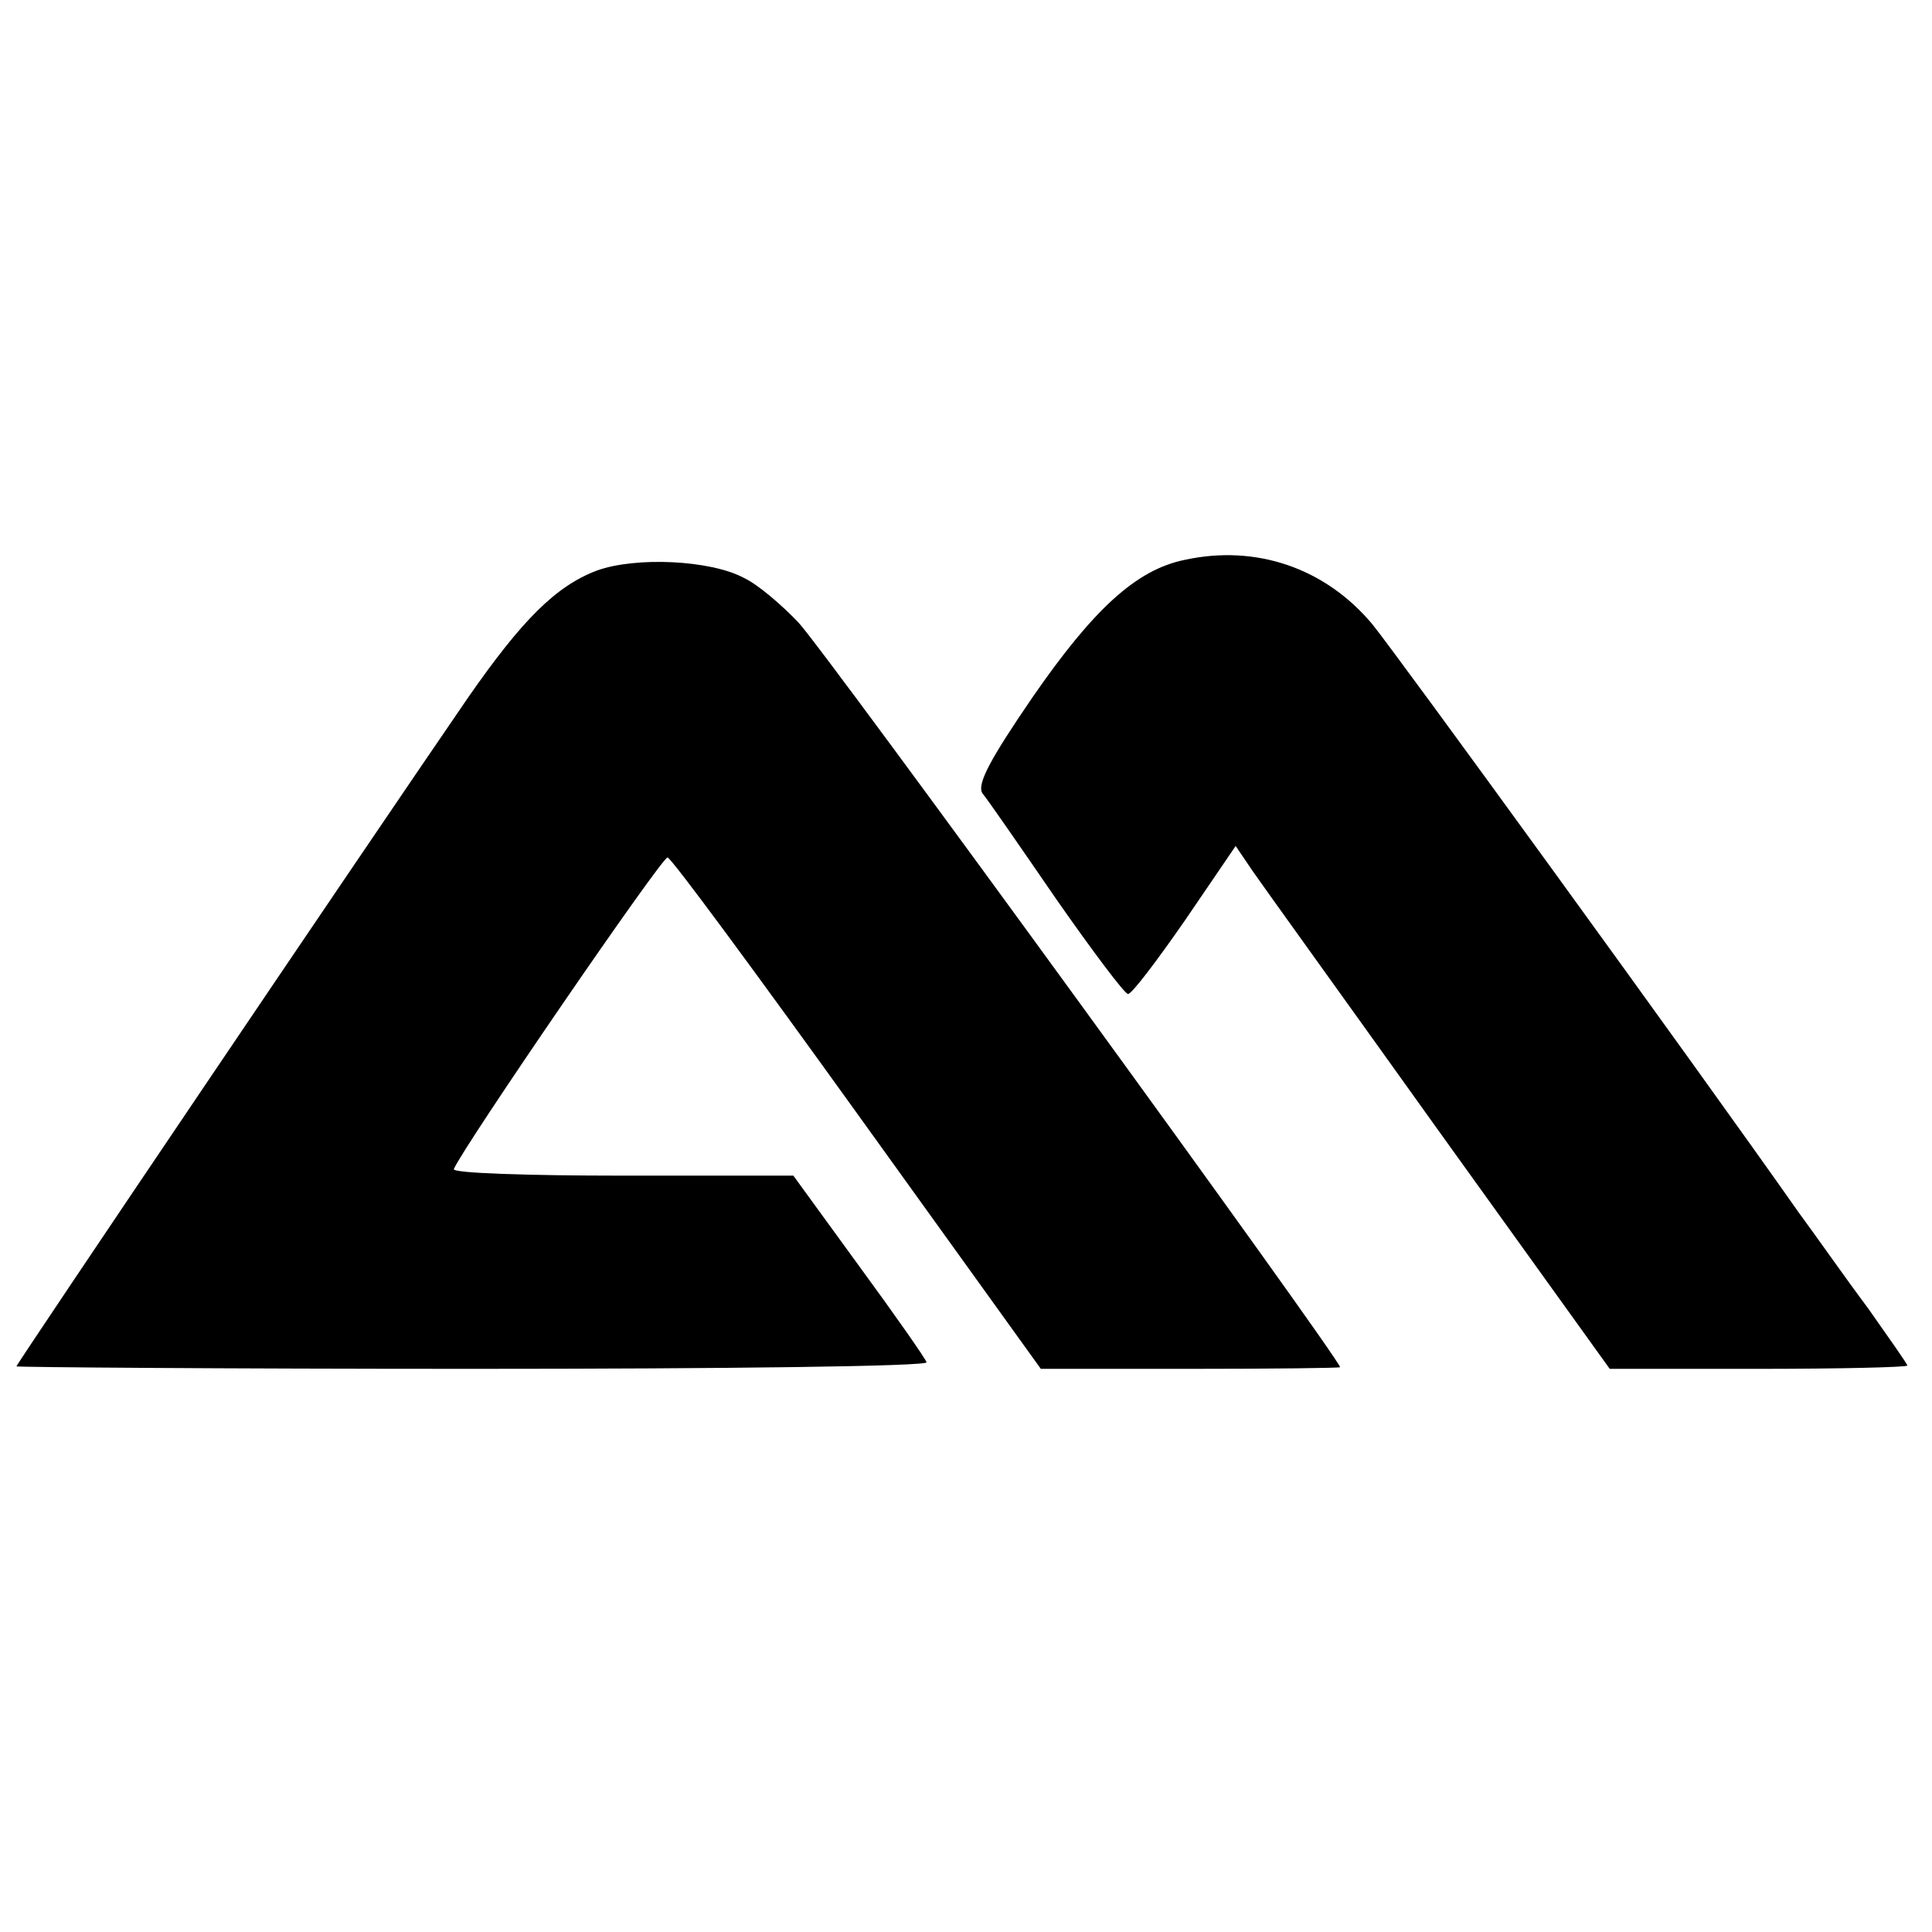
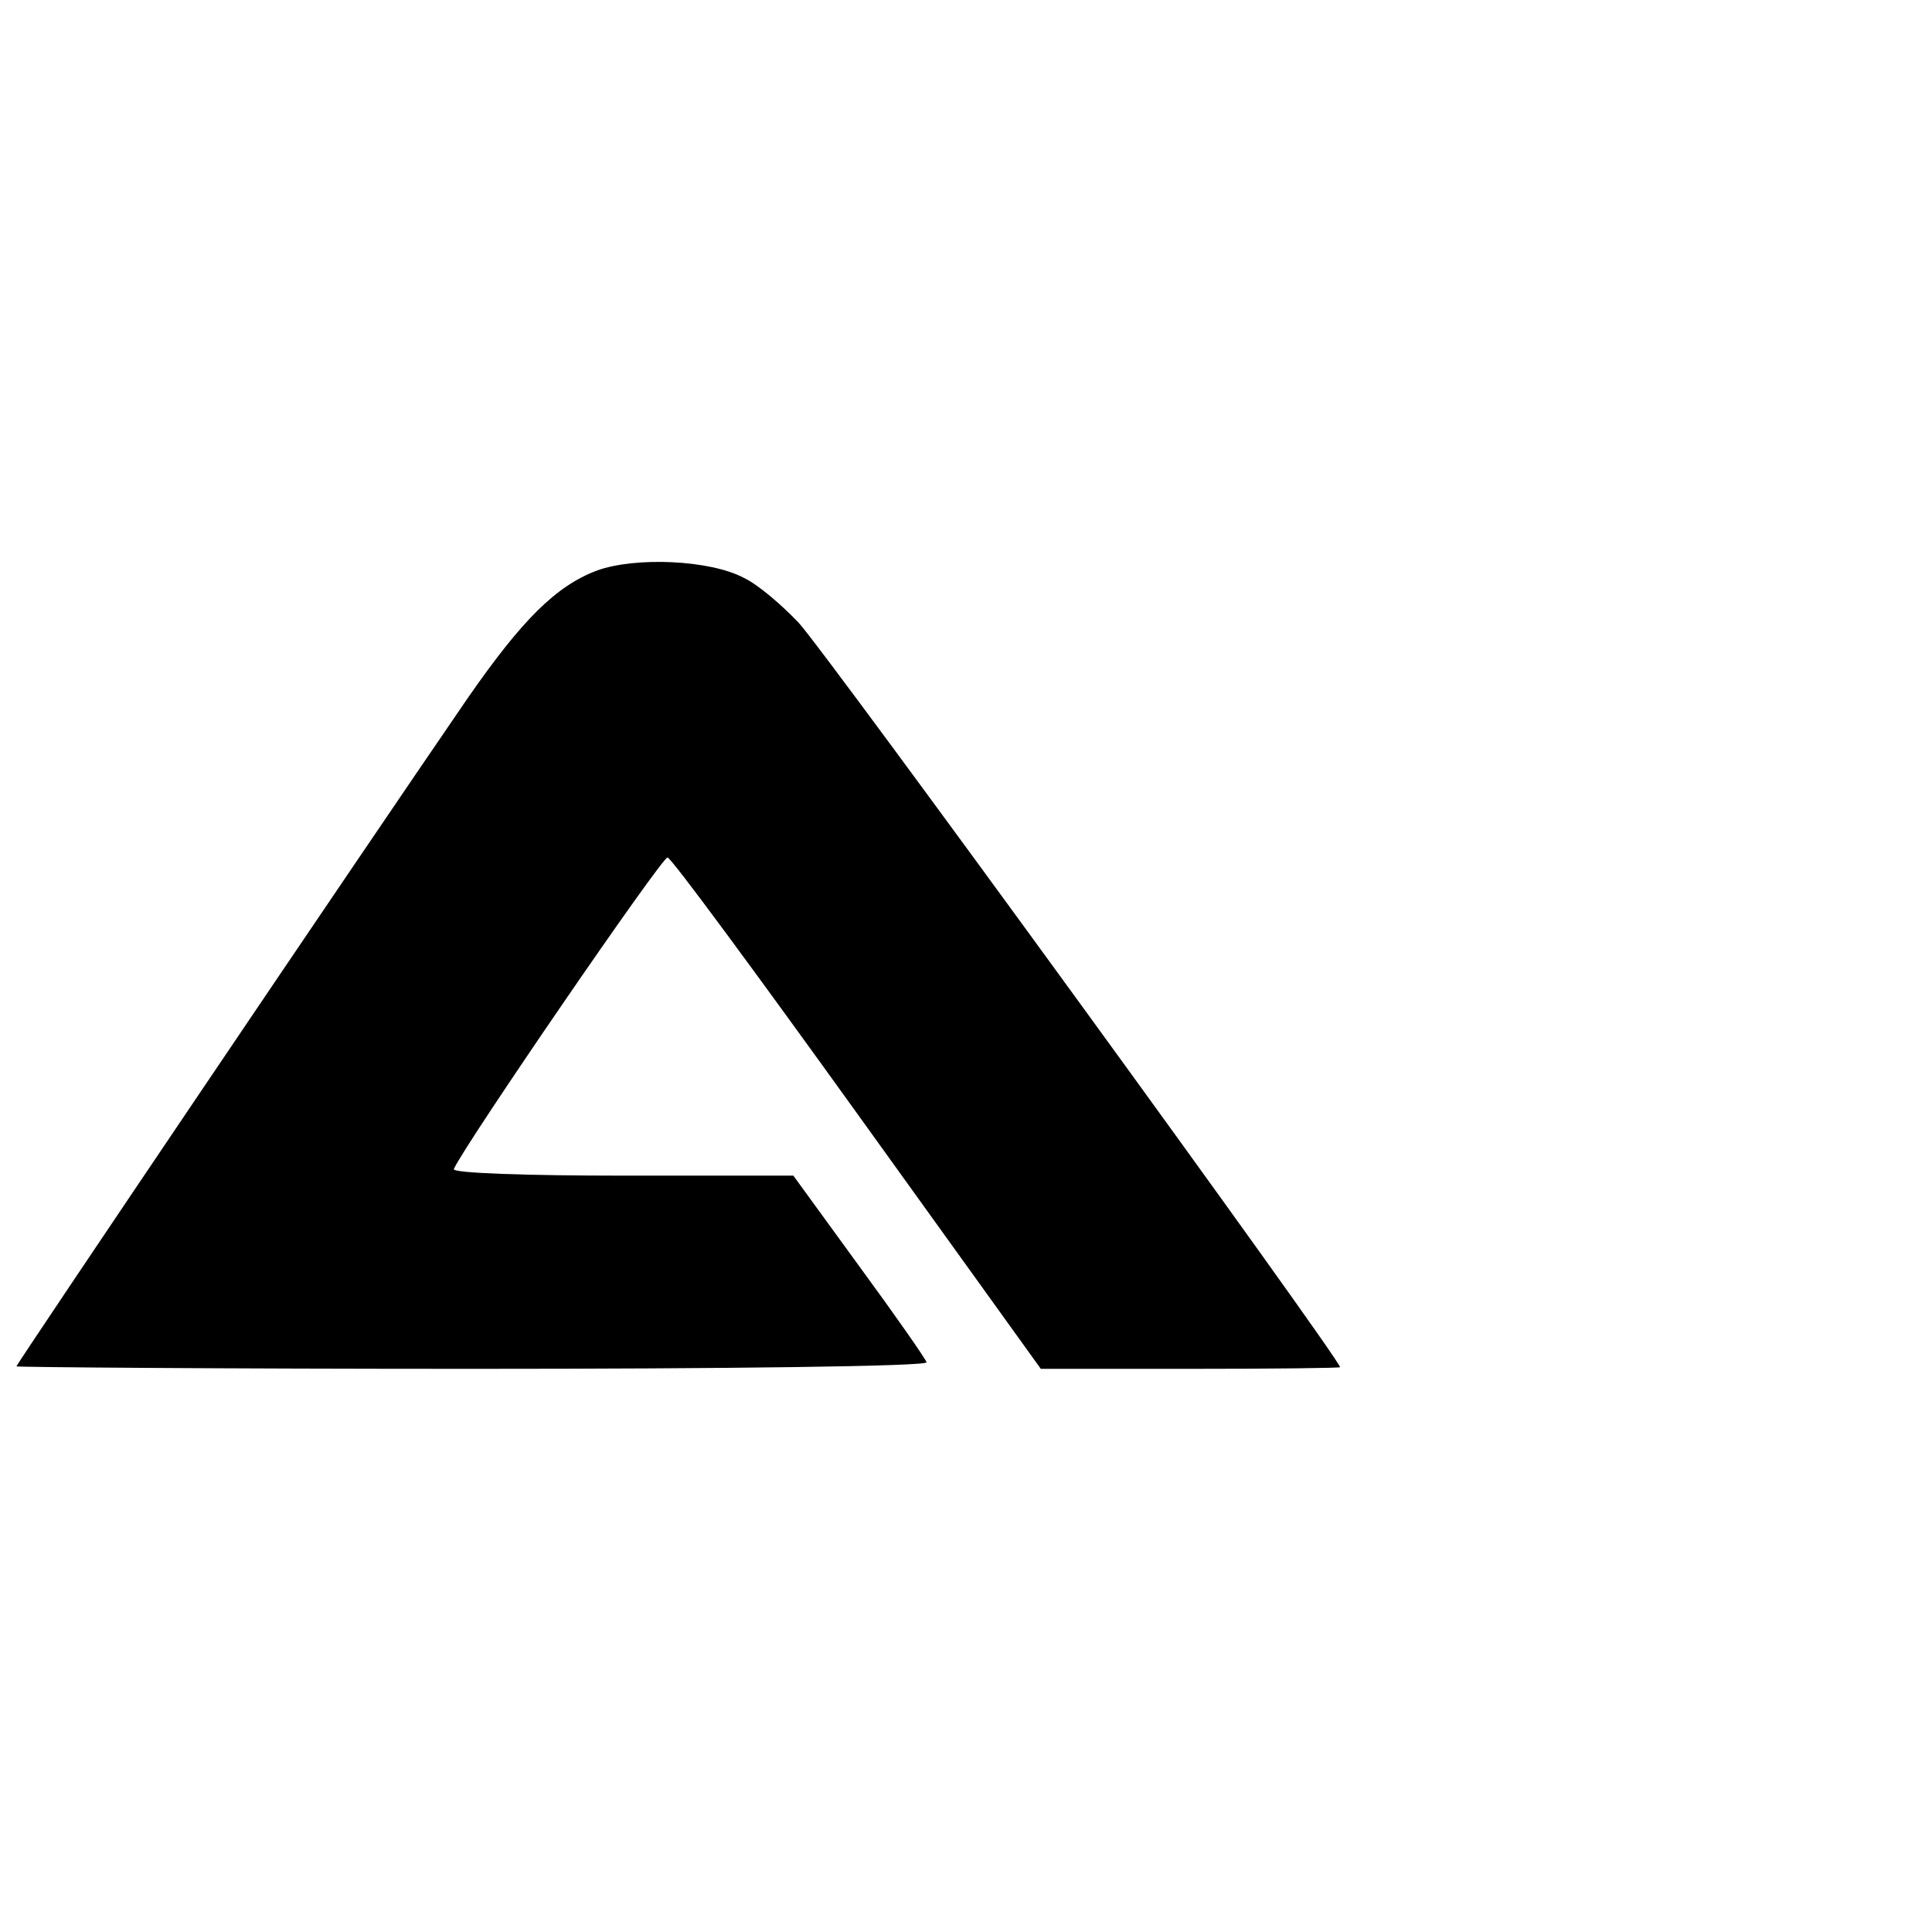
<svg xmlns="http://www.w3.org/2000/svg" version="1.0" width="235pt" height="235pt" viewBox="0 0 235 235" preserveAspectRatio="xMidYMid meet">
  <g transform="translate(0,235) scale(0.1,-0.1)" fill="#000000" stroke="none">
-     <path d="M1441 1669 c-59 -12 -111 -60 -185 -167 -52 -76 -68 -106 -61 -117 6 -7 46 -65 90 -129 44 -63 83 -115 87 -115 4 -1 35 40 69 89 l62 91 21 -31 c11 -16 114 -159 227 -317 l207 -288 181 0 c100 0 181 2 181 4 0 2 -22 33 -48 70 -27 36 -64 89 -84 116 -125 178 -491 682 -519 716 -57 68 -141 97 -228 78z" />
    <path d="M726 1656 c-50 -19 -91 -60 -157 -155 -127 -185 -549 -810 -549 -813 0 -1 250 -3 555 -3 305 0 554 3 552 8 -1 4 -38 57 -82 117 l-80 110 -208 0 c-115 0 -207 3 -205 8 12 28 254 381 260 379 5 -1 108 -141 231 -312 l223 -310 182 0 c100 0 182 1 182 2 0 10 -629 875 -659 906 -20 21 -49 46 -66 54 -41 22 -132 26 -179 9z" />
  </g>
</svg>